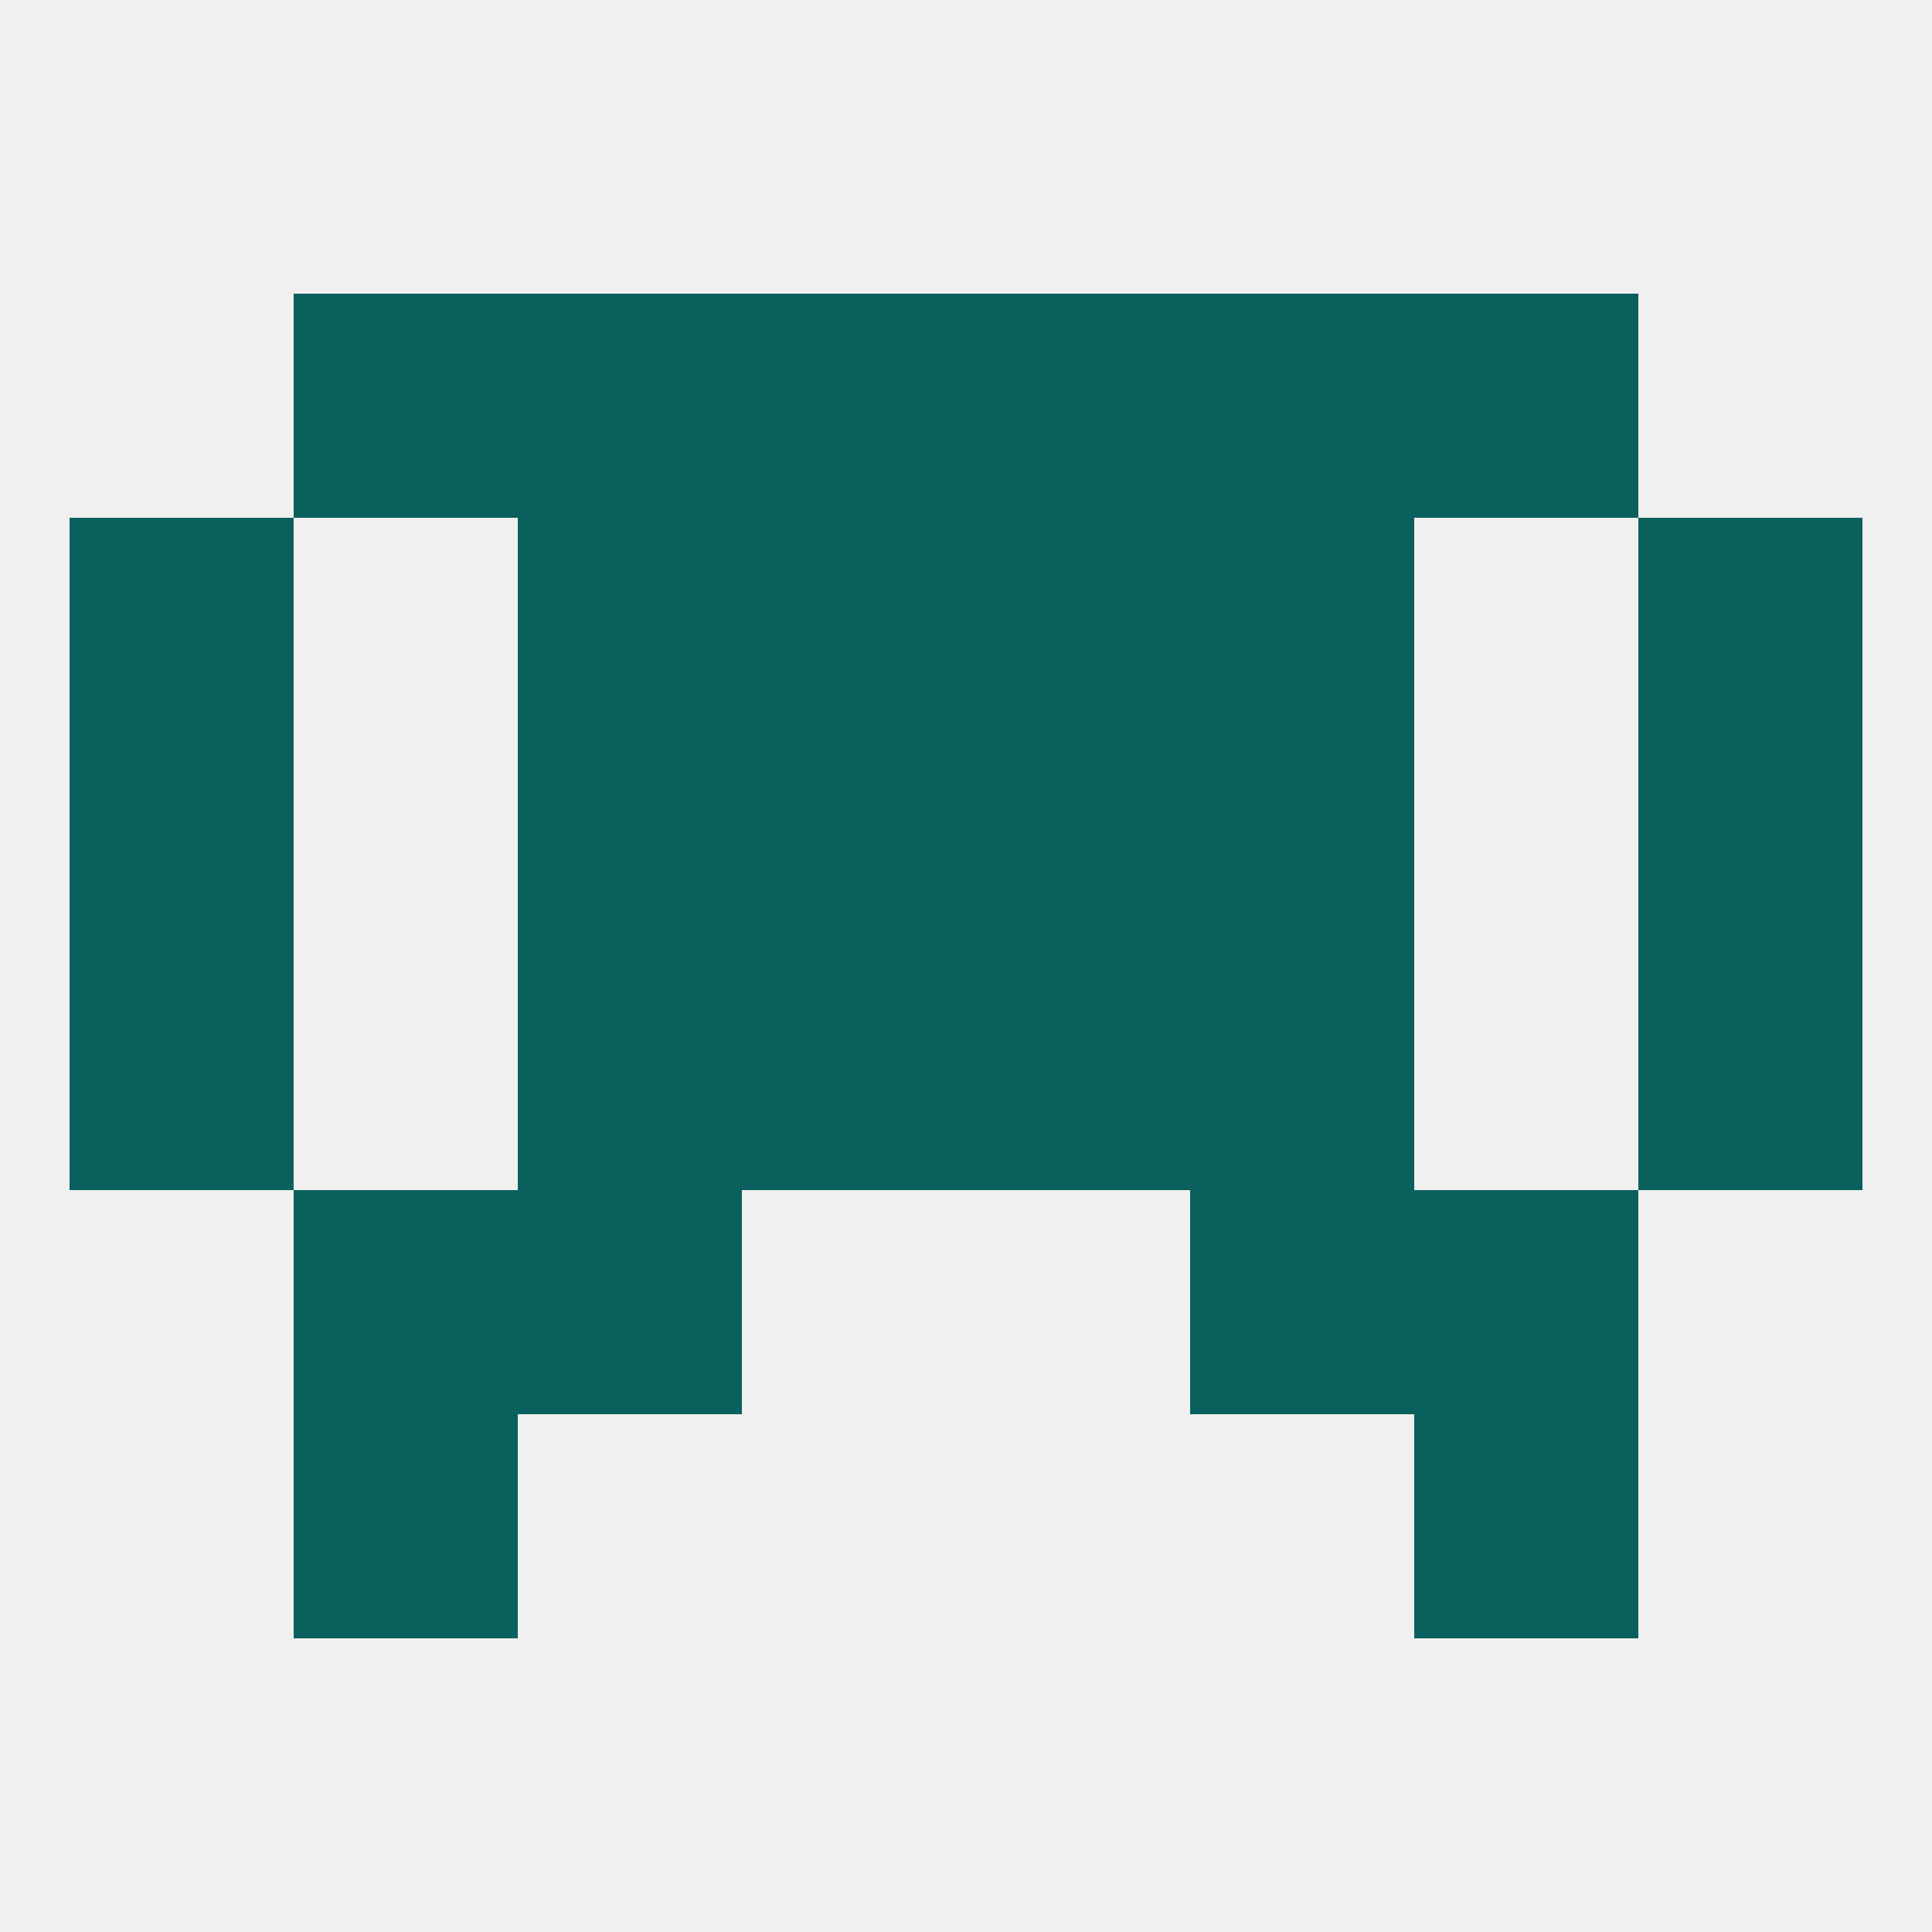
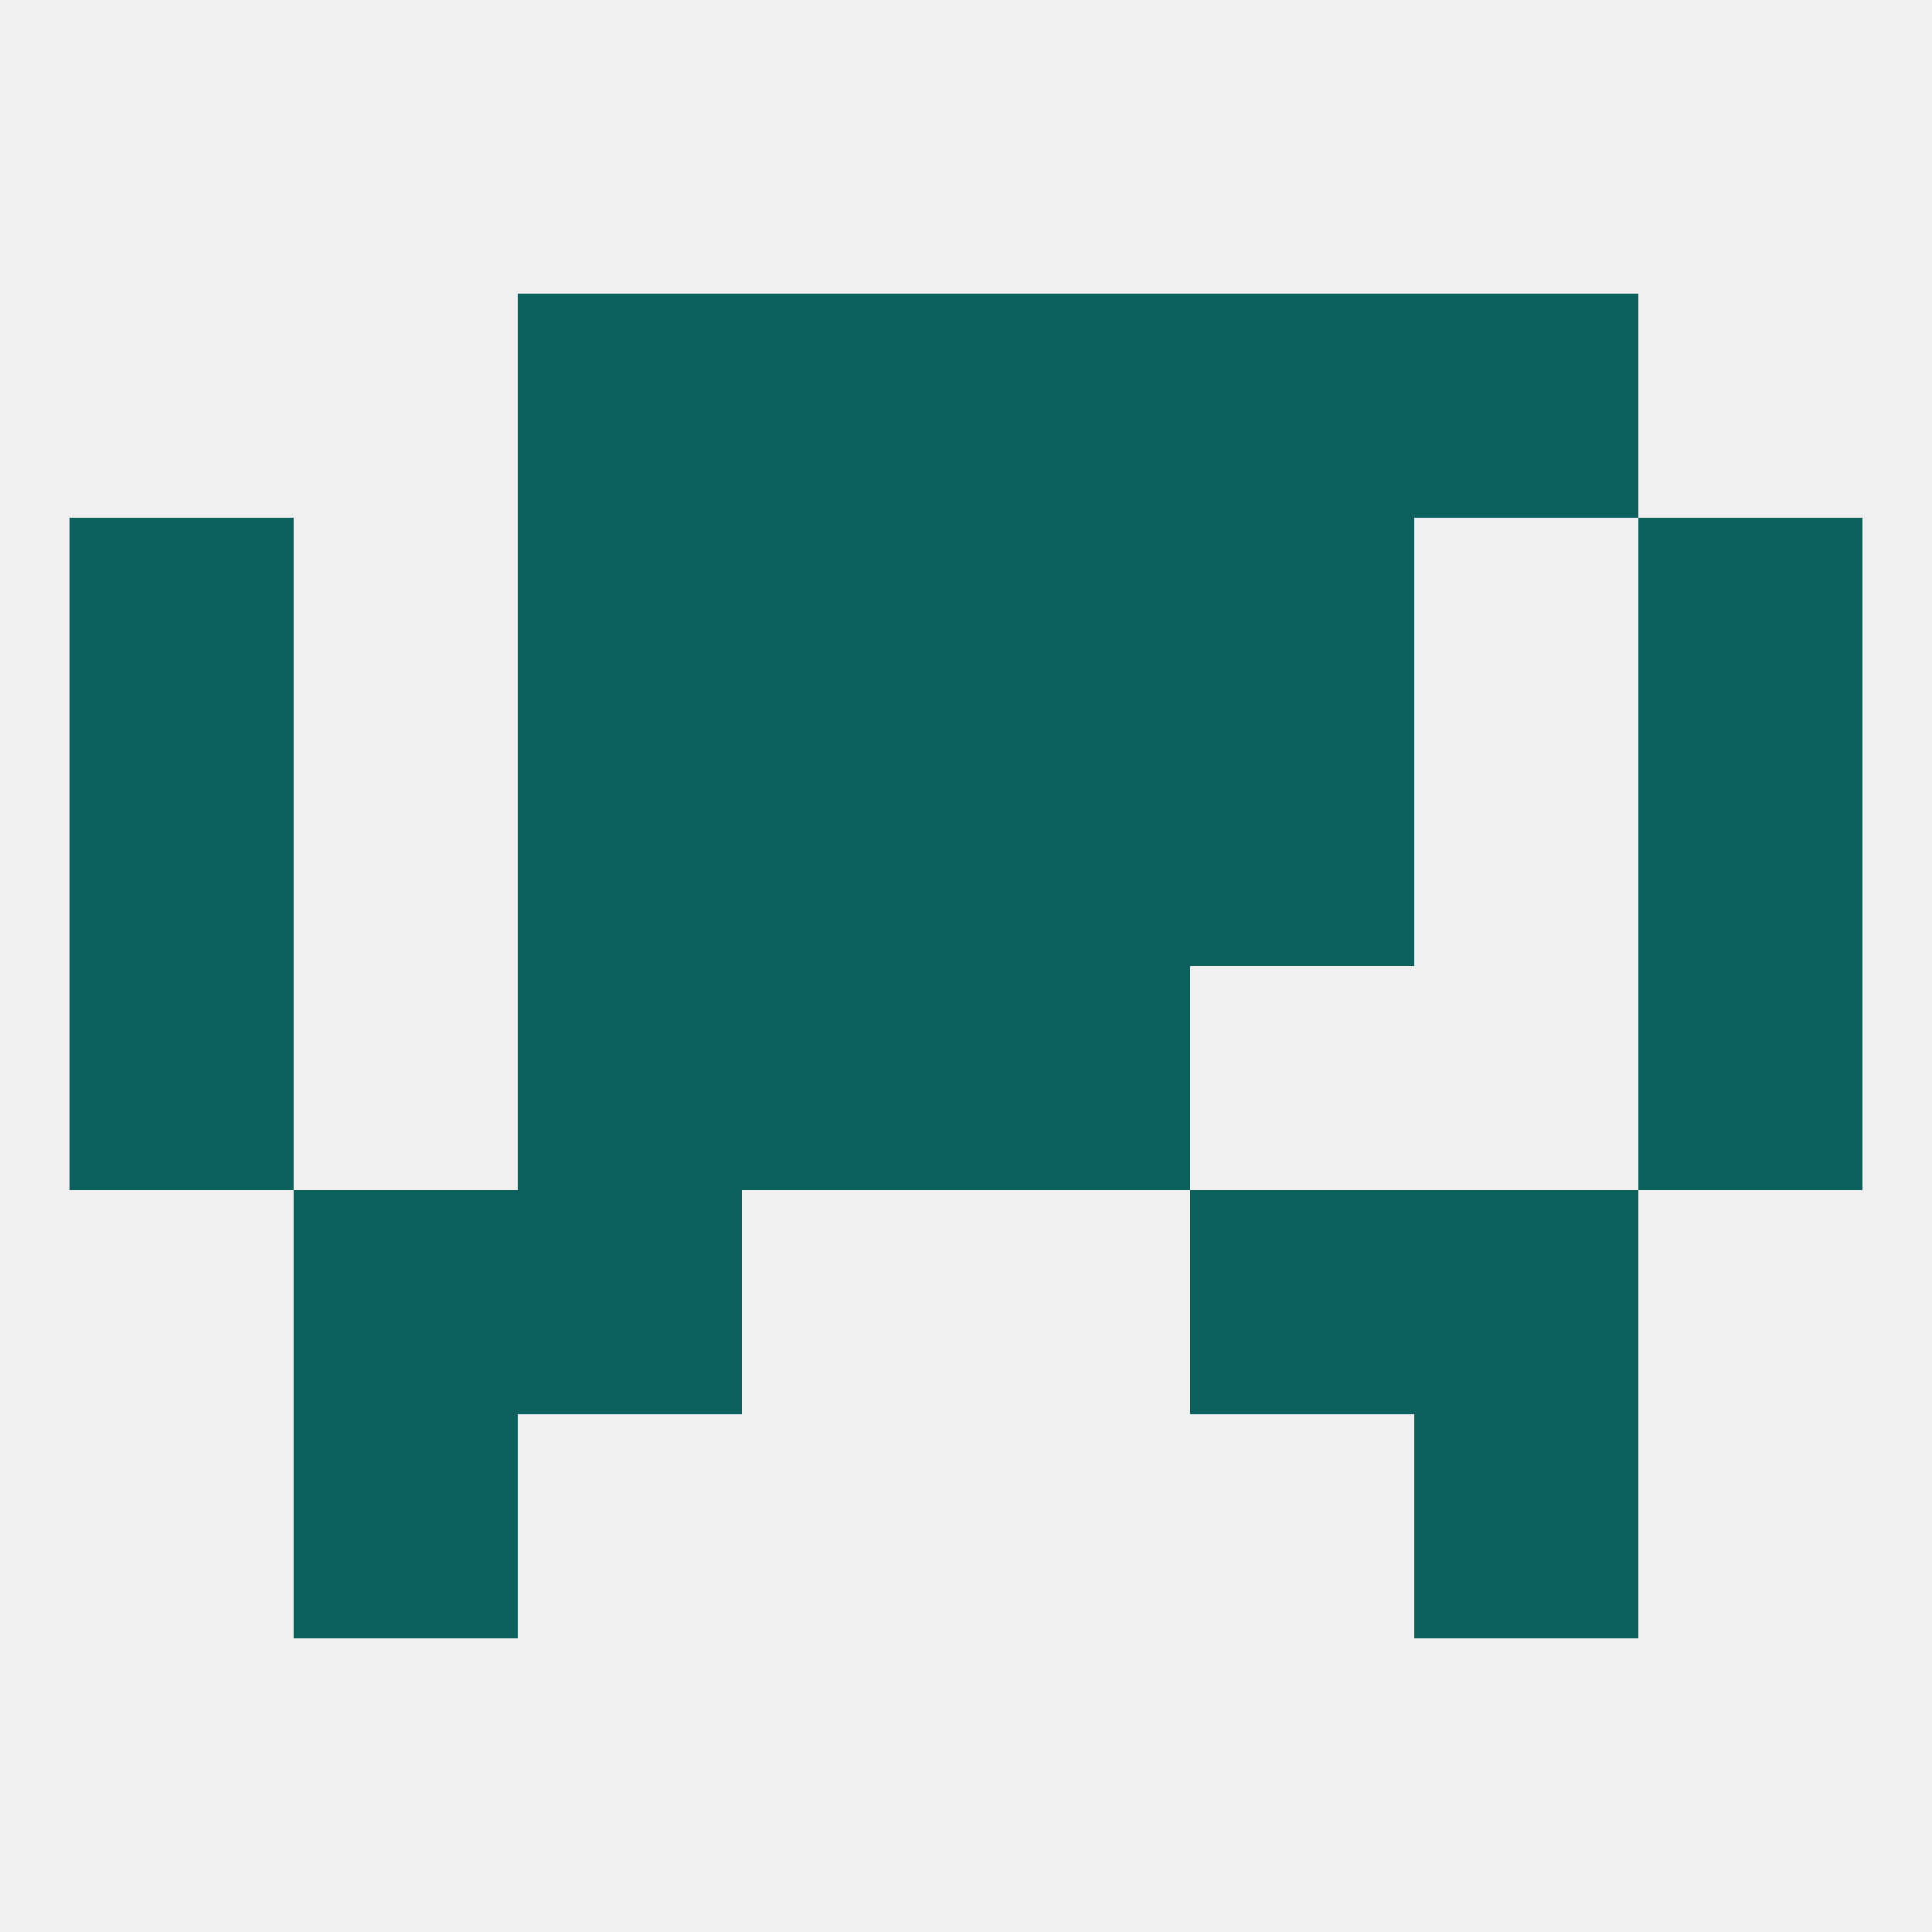
<svg xmlns="http://www.w3.org/2000/svg" version="1.1" baseprofile="full" width="250" height="250" viewBox="0 0 250 250">
  <rect width="100%" height="100%" fill="rgba(240,240,240,255)" />
  <rect x="38" y="183" width="29" height="29" fill="rgba(10,96,93,255)" />
  <rect x="183" y="183" width="29" height="29" fill="rgba(10,96,93,255)" />
  <rect x="9" y="125" width="29" height="29" fill="rgba(10,96,93,255)" />
  <rect x="212" y="125" width="29" height="29" fill="rgba(10,96,93,255)" />
  <rect x="96" y="125" width="29" height="29" fill="rgba(10,96,93,255)" />
  <rect x="125" y="125" width="29" height="29" fill="rgba(10,96,93,255)" />
  <rect x="67" y="125" width="29" height="29" fill="rgba(10,96,93,255)" />
-   <rect x="154" y="125" width="29" height="29" fill="rgba(10,96,93,255)" />
  <rect x="9" y="96" width="29" height="29" fill="rgba(10,96,93,255)" />
  <rect x="212" y="96" width="29" height="29" fill="rgba(10,96,93,255)" />
  <rect x="96" y="96" width="29" height="29" fill="rgba(10,96,93,255)" />
  <rect x="125" y="96" width="29" height="29" fill="rgba(10,96,93,255)" />
  <rect x="67" y="96" width="29" height="29" fill="rgba(10,96,93,255)" />
  <rect x="154" y="96" width="29" height="29" fill="rgba(10,96,93,255)" />
  <rect x="154" y="67" width="29" height="29" fill="rgba(10,96,93,255)" />
  <rect x="9" y="67" width="29" height="29" fill="rgba(10,96,93,255)" />
  <rect x="212" y="67" width="29" height="29" fill="rgba(10,96,93,255)" />
  <rect x="96" y="67" width="29" height="29" fill="rgba(10,96,93,255)" />
  <rect x="125" y="67" width="29" height="29" fill="rgba(10,96,93,255)" />
  <rect x="67" y="67" width="29" height="29" fill="rgba(10,96,93,255)" />
  <rect x="96" y="38" width="29" height="29" fill="rgba(10,96,93,255)" />
  <rect x="125" y="38" width="29" height="29" fill="rgba(10,96,93,255)" />
  <rect x="67" y="38" width="29" height="29" fill="rgba(10,96,93,255)" />
  <rect x="154" y="38" width="29" height="29" fill="rgba(10,96,93,255)" />
-   <rect x="38" y="38" width="29" height="29" fill="rgba(10,96,93,255)" />
  <rect x="183" y="38" width="29" height="29" fill="rgba(10,96,93,255)" />
  <rect x="67" y="154" width="29" height="29" fill="rgba(10,96,93,255)" />
  <rect x="154" y="154" width="29" height="29" fill="rgba(10,96,93,255)" />
  <rect x="38" y="154" width="29" height="29" fill="rgba(10,96,93,255)" />
  <rect x="183" y="154" width="29" height="29" fill="rgba(10,96,93,255)" />
</svg>